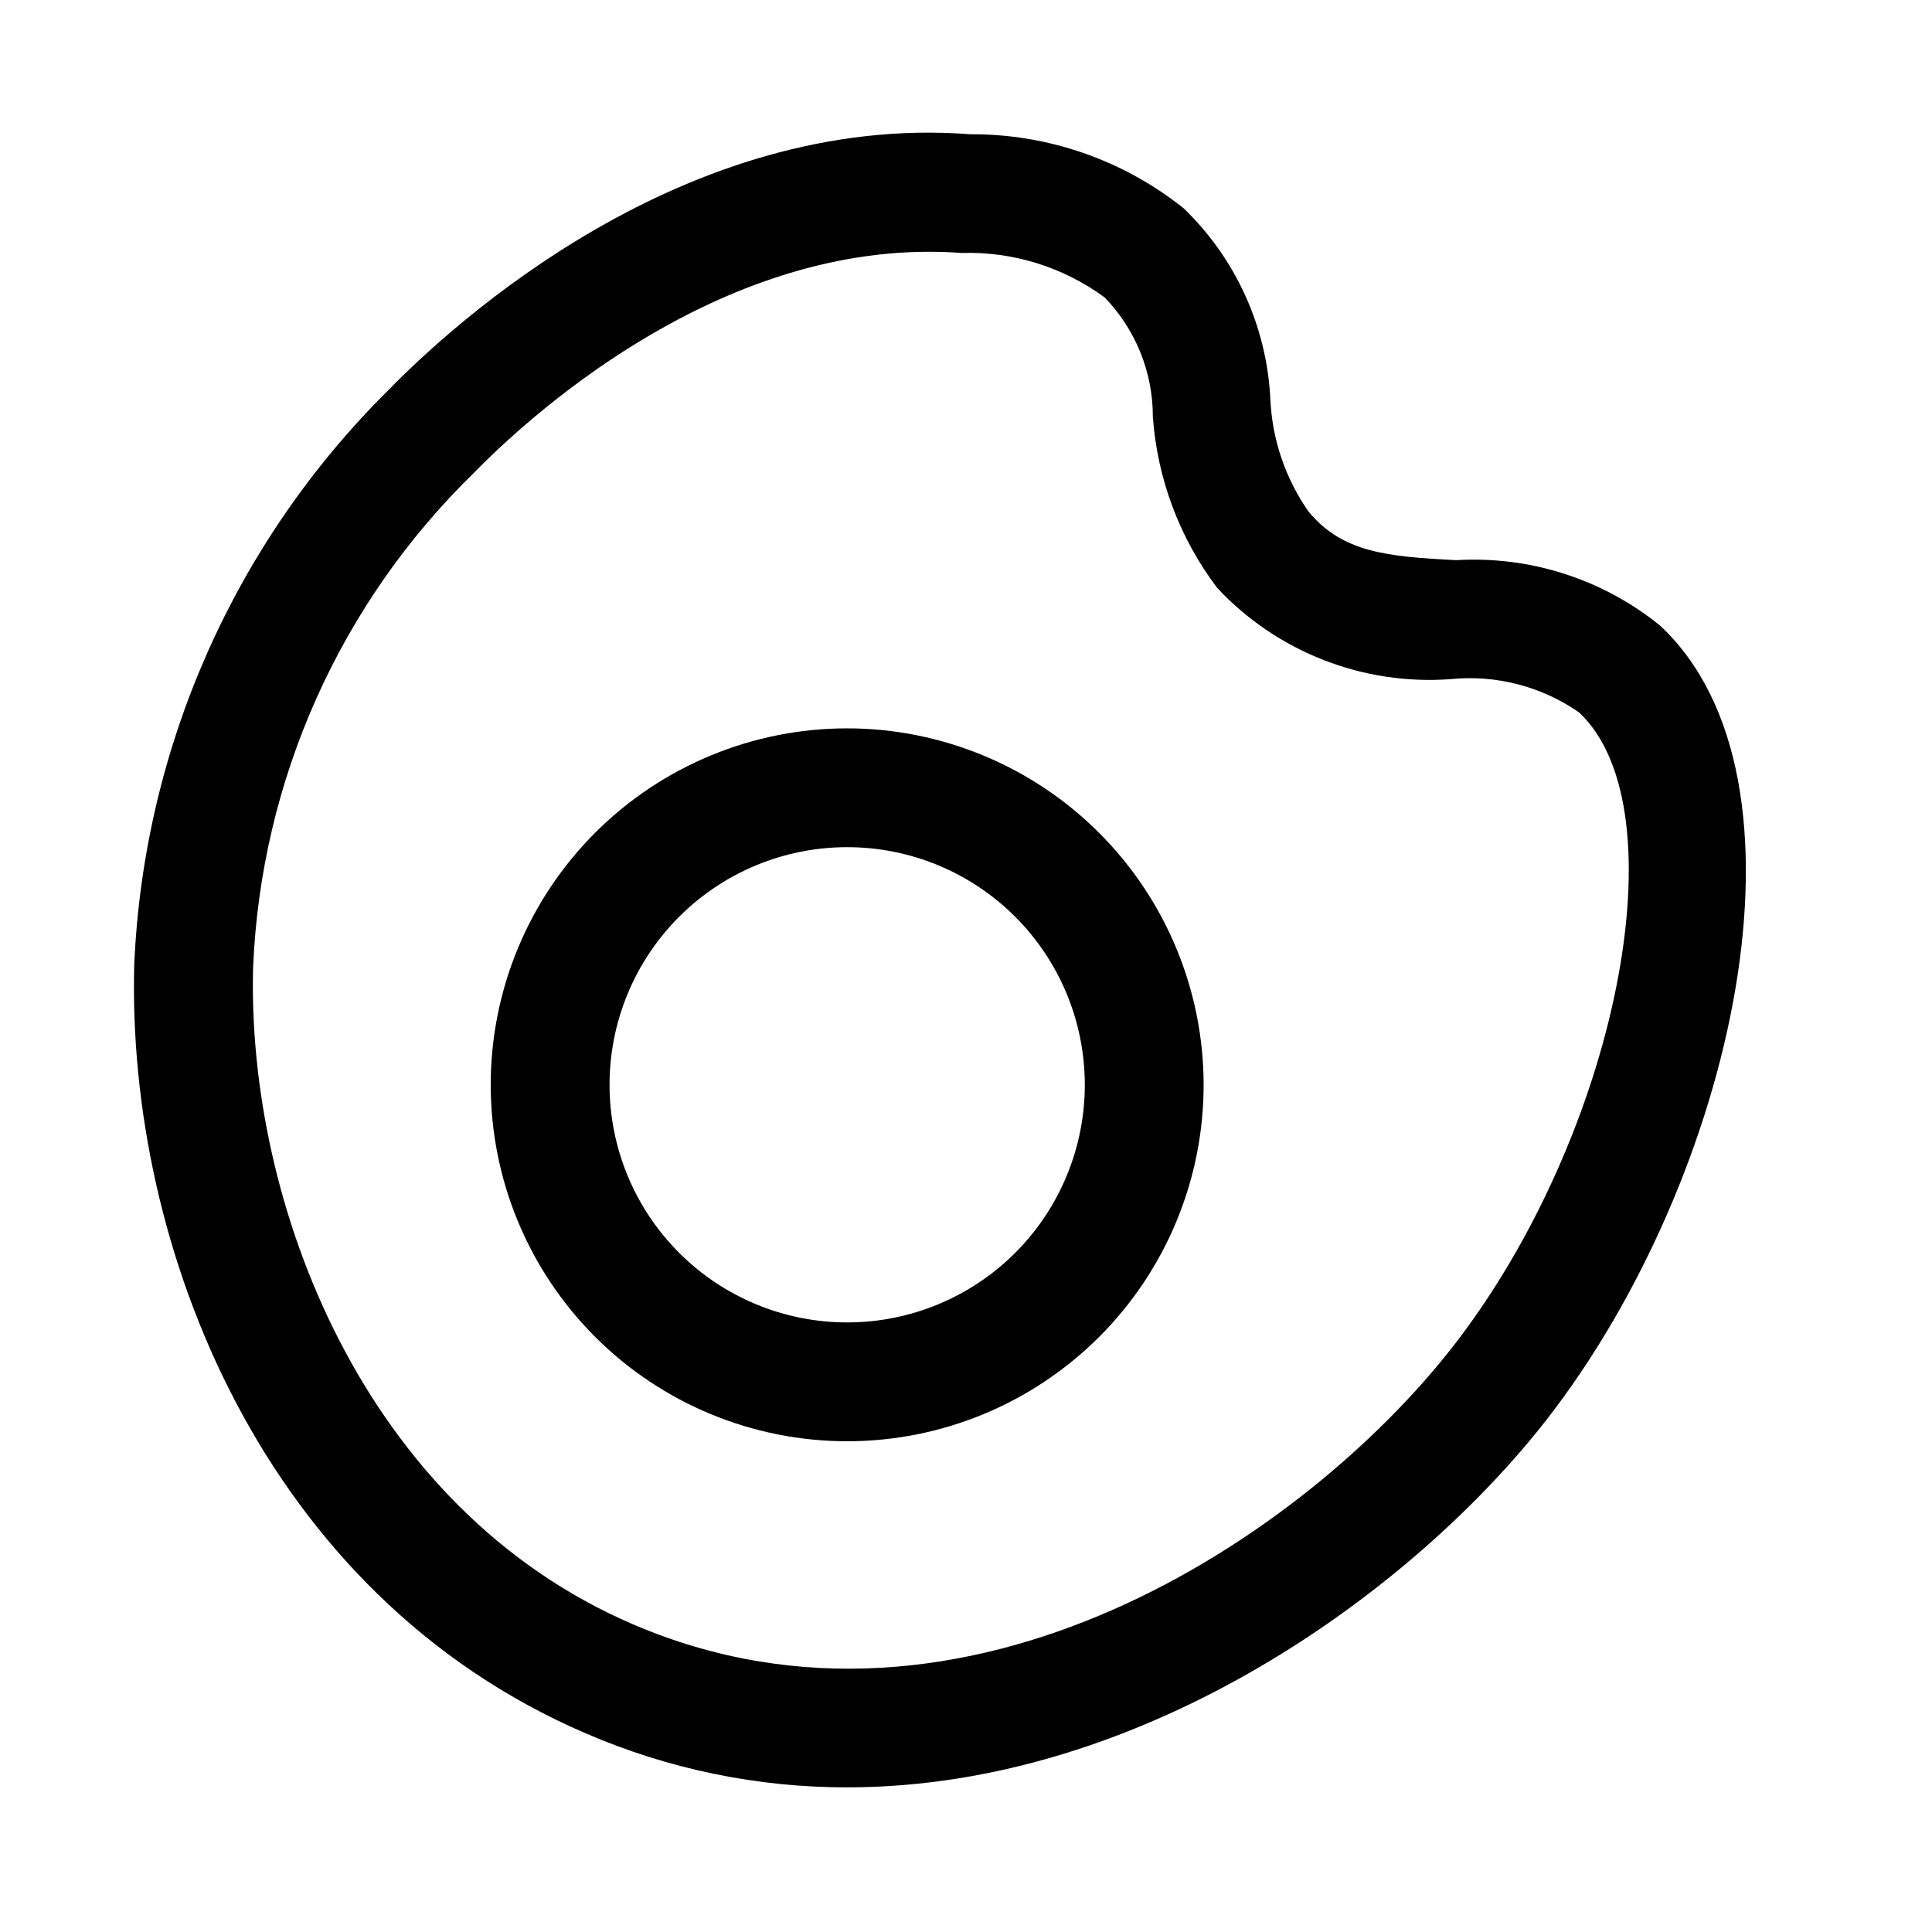
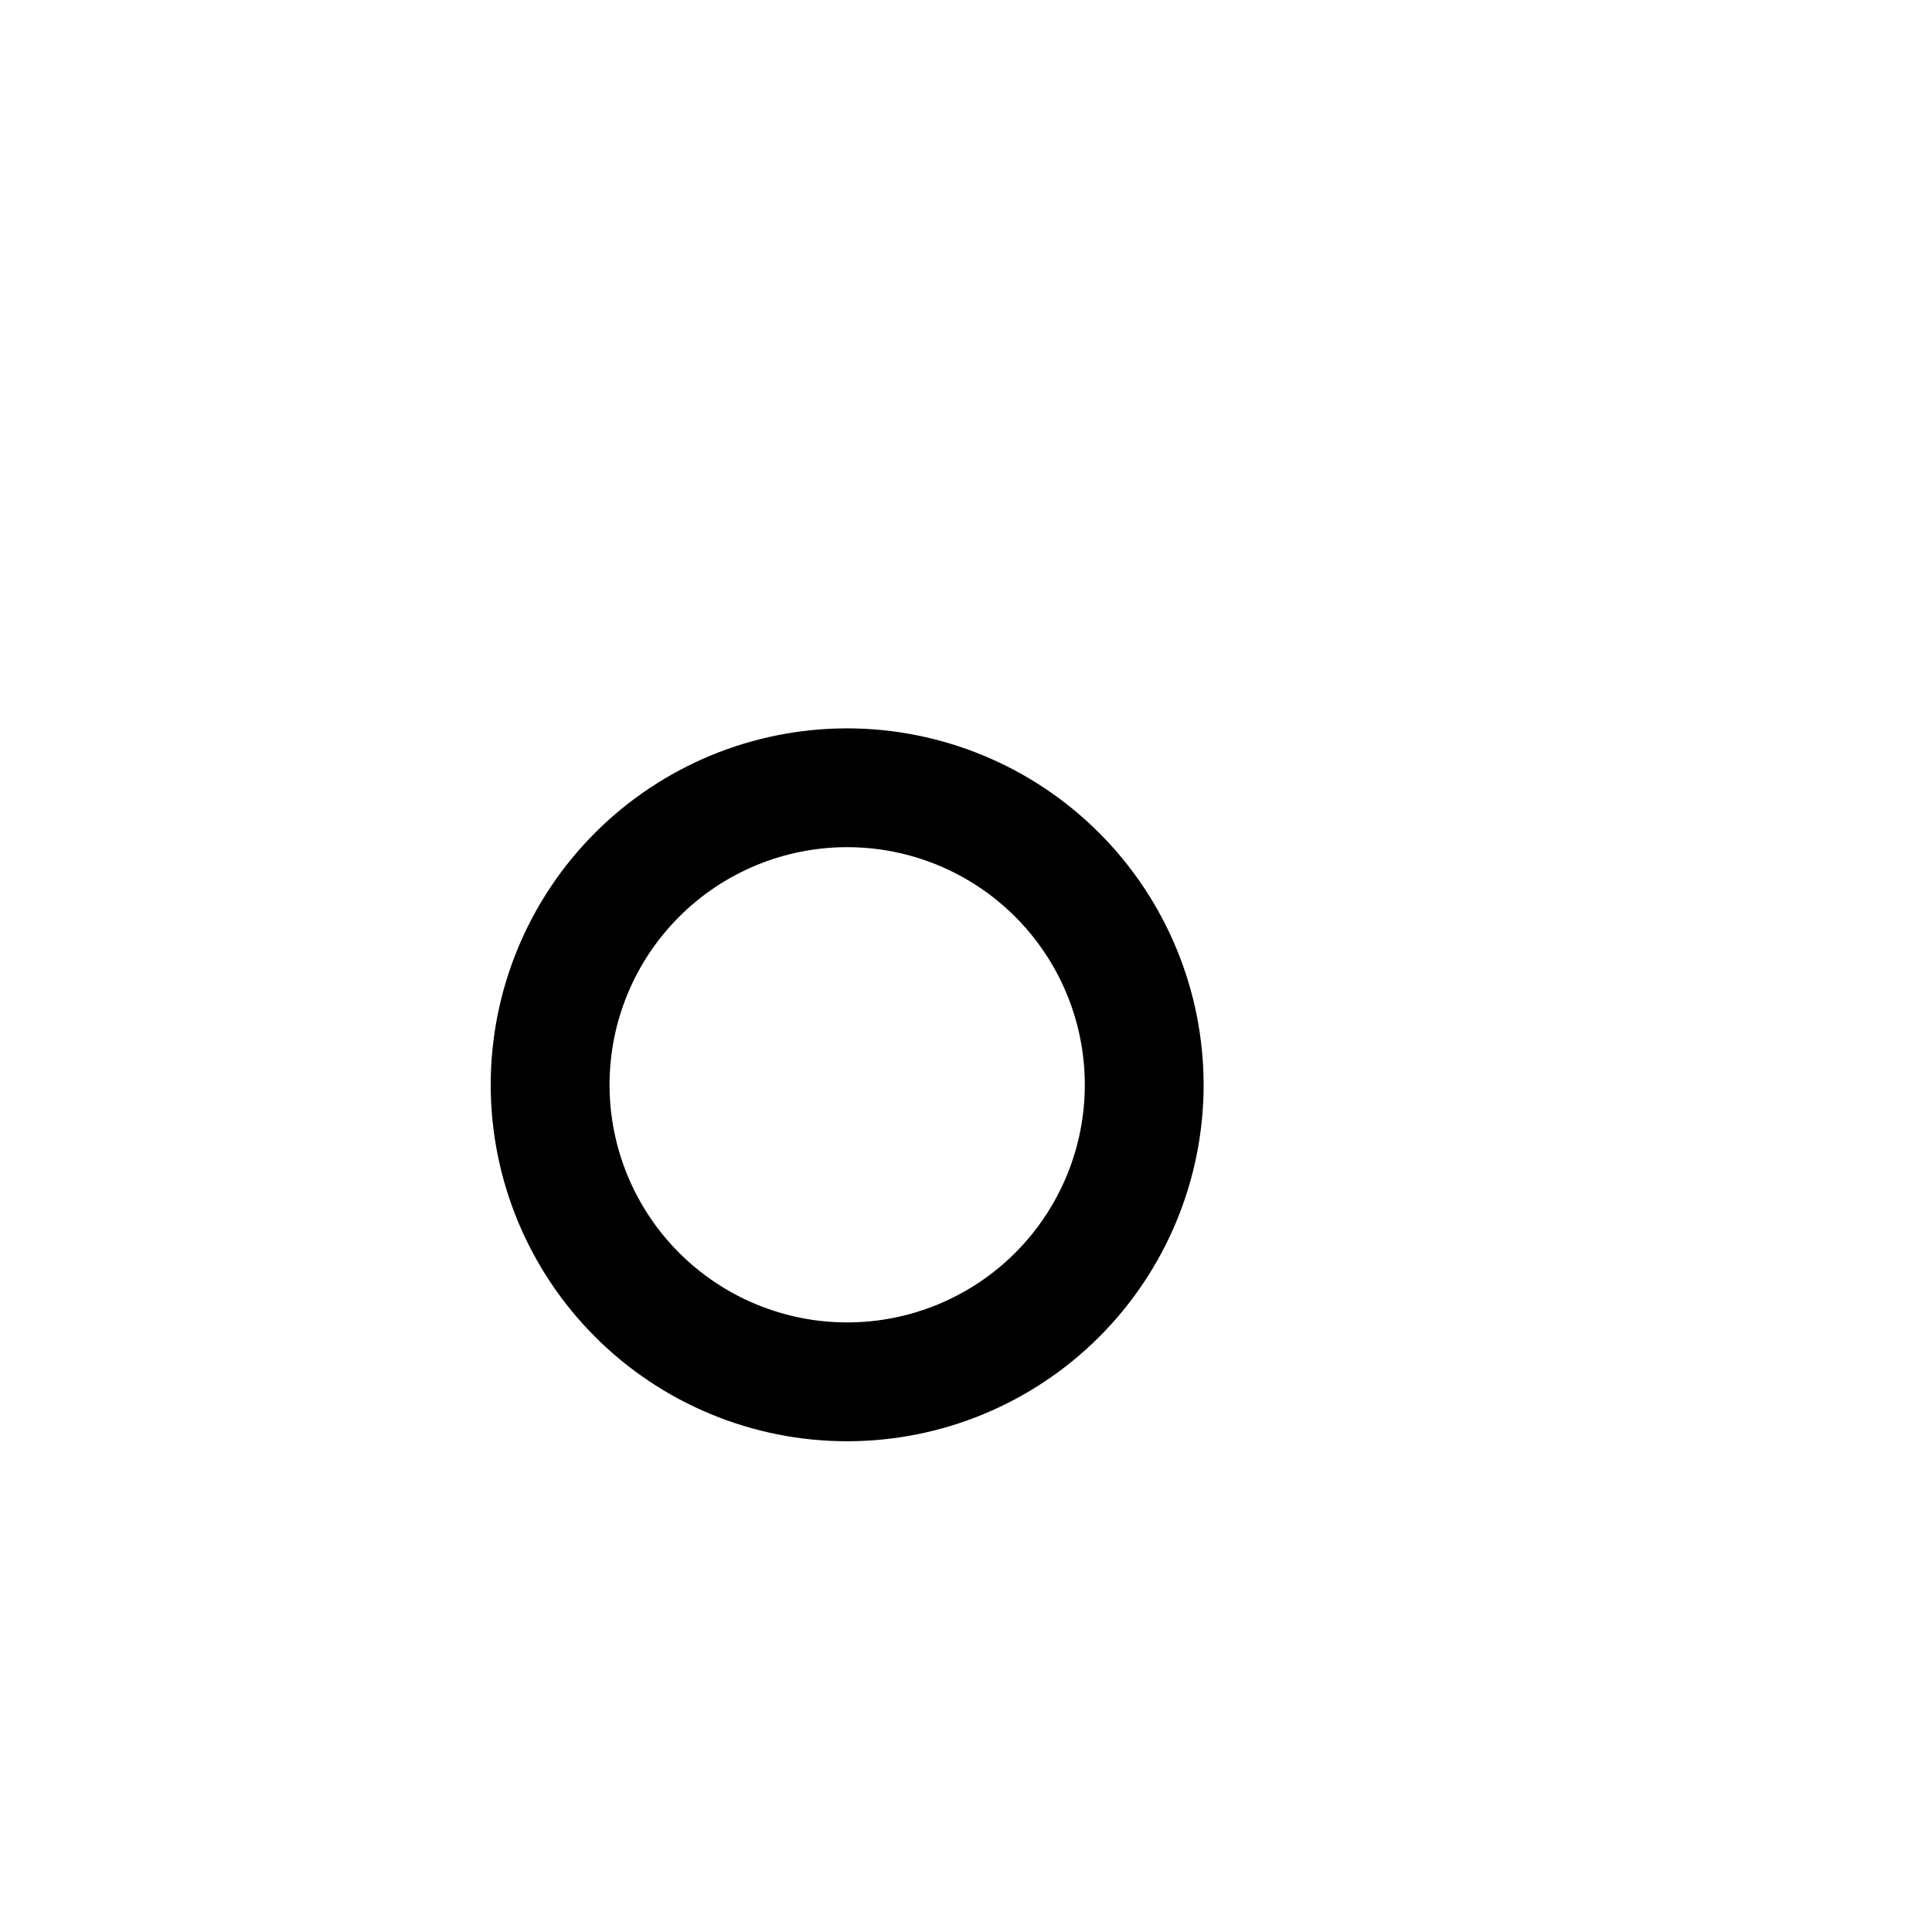
<svg xmlns="http://www.w3.org/2000/svg" fill="#000000" width="800px" height="800px" version="1.1" viewBox="144 144 512 512">
  <g>
-     <path d="m583.92 309.77c-15.191-12.301-34.43-18.477-53.941-17.32-18.453-0.93-30.195-2.047-39.156-12.816v0.004c-6.176-8.797-9.703-19.176-10.168-29.914-0.953-19.145-9.16-37.203-22.957-50.508-16.039-12.816-35.988-19.746-56.52-19.633-76.105-5.902-137.23 50.383-154.15 67.699-40.863 40.457-64.949 94.844-67.449 152.29-2.047 74.957 34.18 167.06 119.73 203.82v-0.004c21.844 9.445 45.395 14.305 69.195 14.281 79.207 0 150.57-52.57 185.65-97.816 49.469-63.844 73.258-169.52 29.758-210.09zm-54.664 190.79c-39.109 50.383-129.34 111.78-217.5 73.902-71.621-30.766-102.34-111.78-100.68-174.04 2.035-49.566 22.969-96.477 58.504-131.1 13.84-14.168 61.953-58.598 120.58-58.598 2.883 0 5.762 0.094 8.676 0.316v-0.004c13.609-0.418 26.965 3.738 37.93 11.809 8.191 8.469 12.766 19.797 12.75 31.582 1.176 16.484 7.113 32.27 17.102 45.438 15.898 16.949 38.602 25.812 61.777 24.117 12.039-1.223 24.117 1.898 34.055 8.805 27.316 25.488 10.266 111.72-33.188 167.77z" />
    <path d="m368.51 337.02c-25.055 0-49.082 9.953-66.797 27.668s-27.668 41.742-27.668 66.797c0 25.051 9.953 49.078 27.668 66.793 17.715 17.719 41.742 27.668 66.797 27.668 25.051 0 49.078-9.949 66.797-27.668 17.715-17.715 27.668-41.742 27.668-66.793-0.027-25.047-9.988-49.059-27.699-66.77-17.707-17.711-41.723-27.672-66.766-27.695zm0 157.44v-0.004c-16.703 0-32.723-6.633-44.531-18.445-11.812-11.809-18.445-27.828-18.445-44.527 0-16.703 6.633-32.723 18.445-44.531 11.809-11.812 27.828-18.445 44.531-18.445 16.699 0 32.719 6.633 44.531 18.445 11.809 11.809 18.445 27.828 18.445 44.531 0 16.699-6.637 32.719-18.445 44.527-11.812 11.812-27.832 18.445-44.531 18.445z" />
  </g>
</svg>